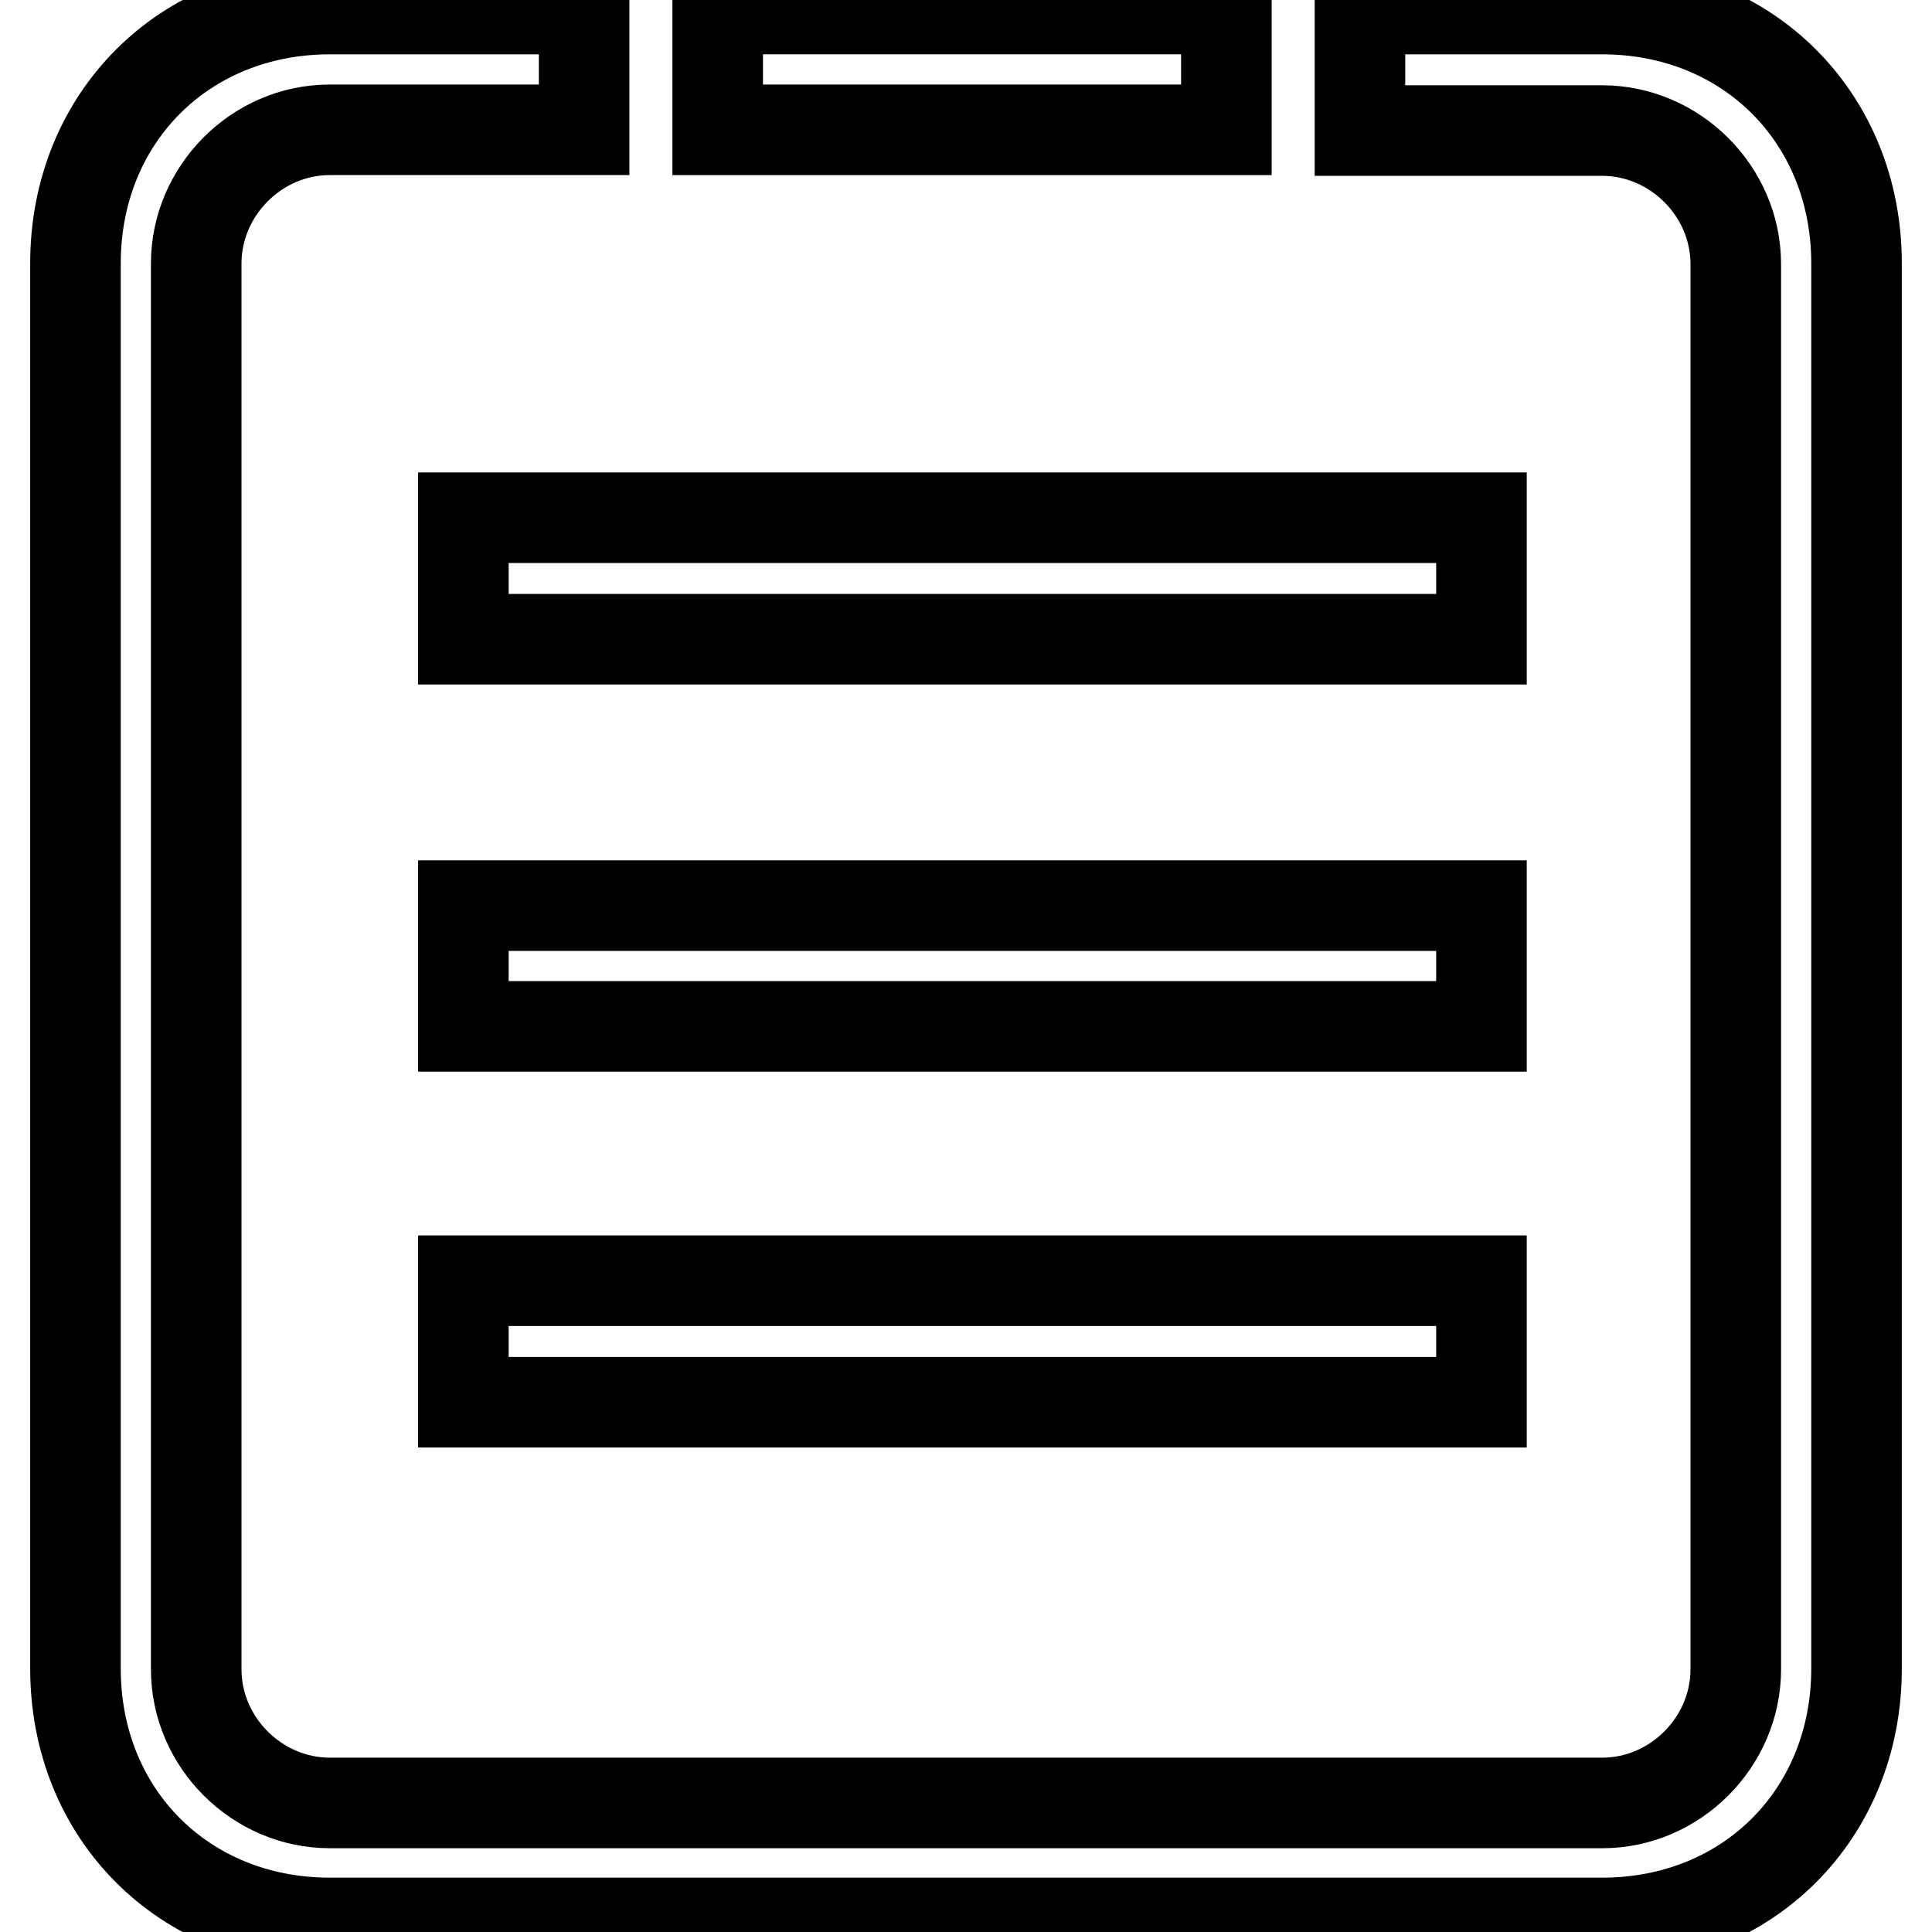
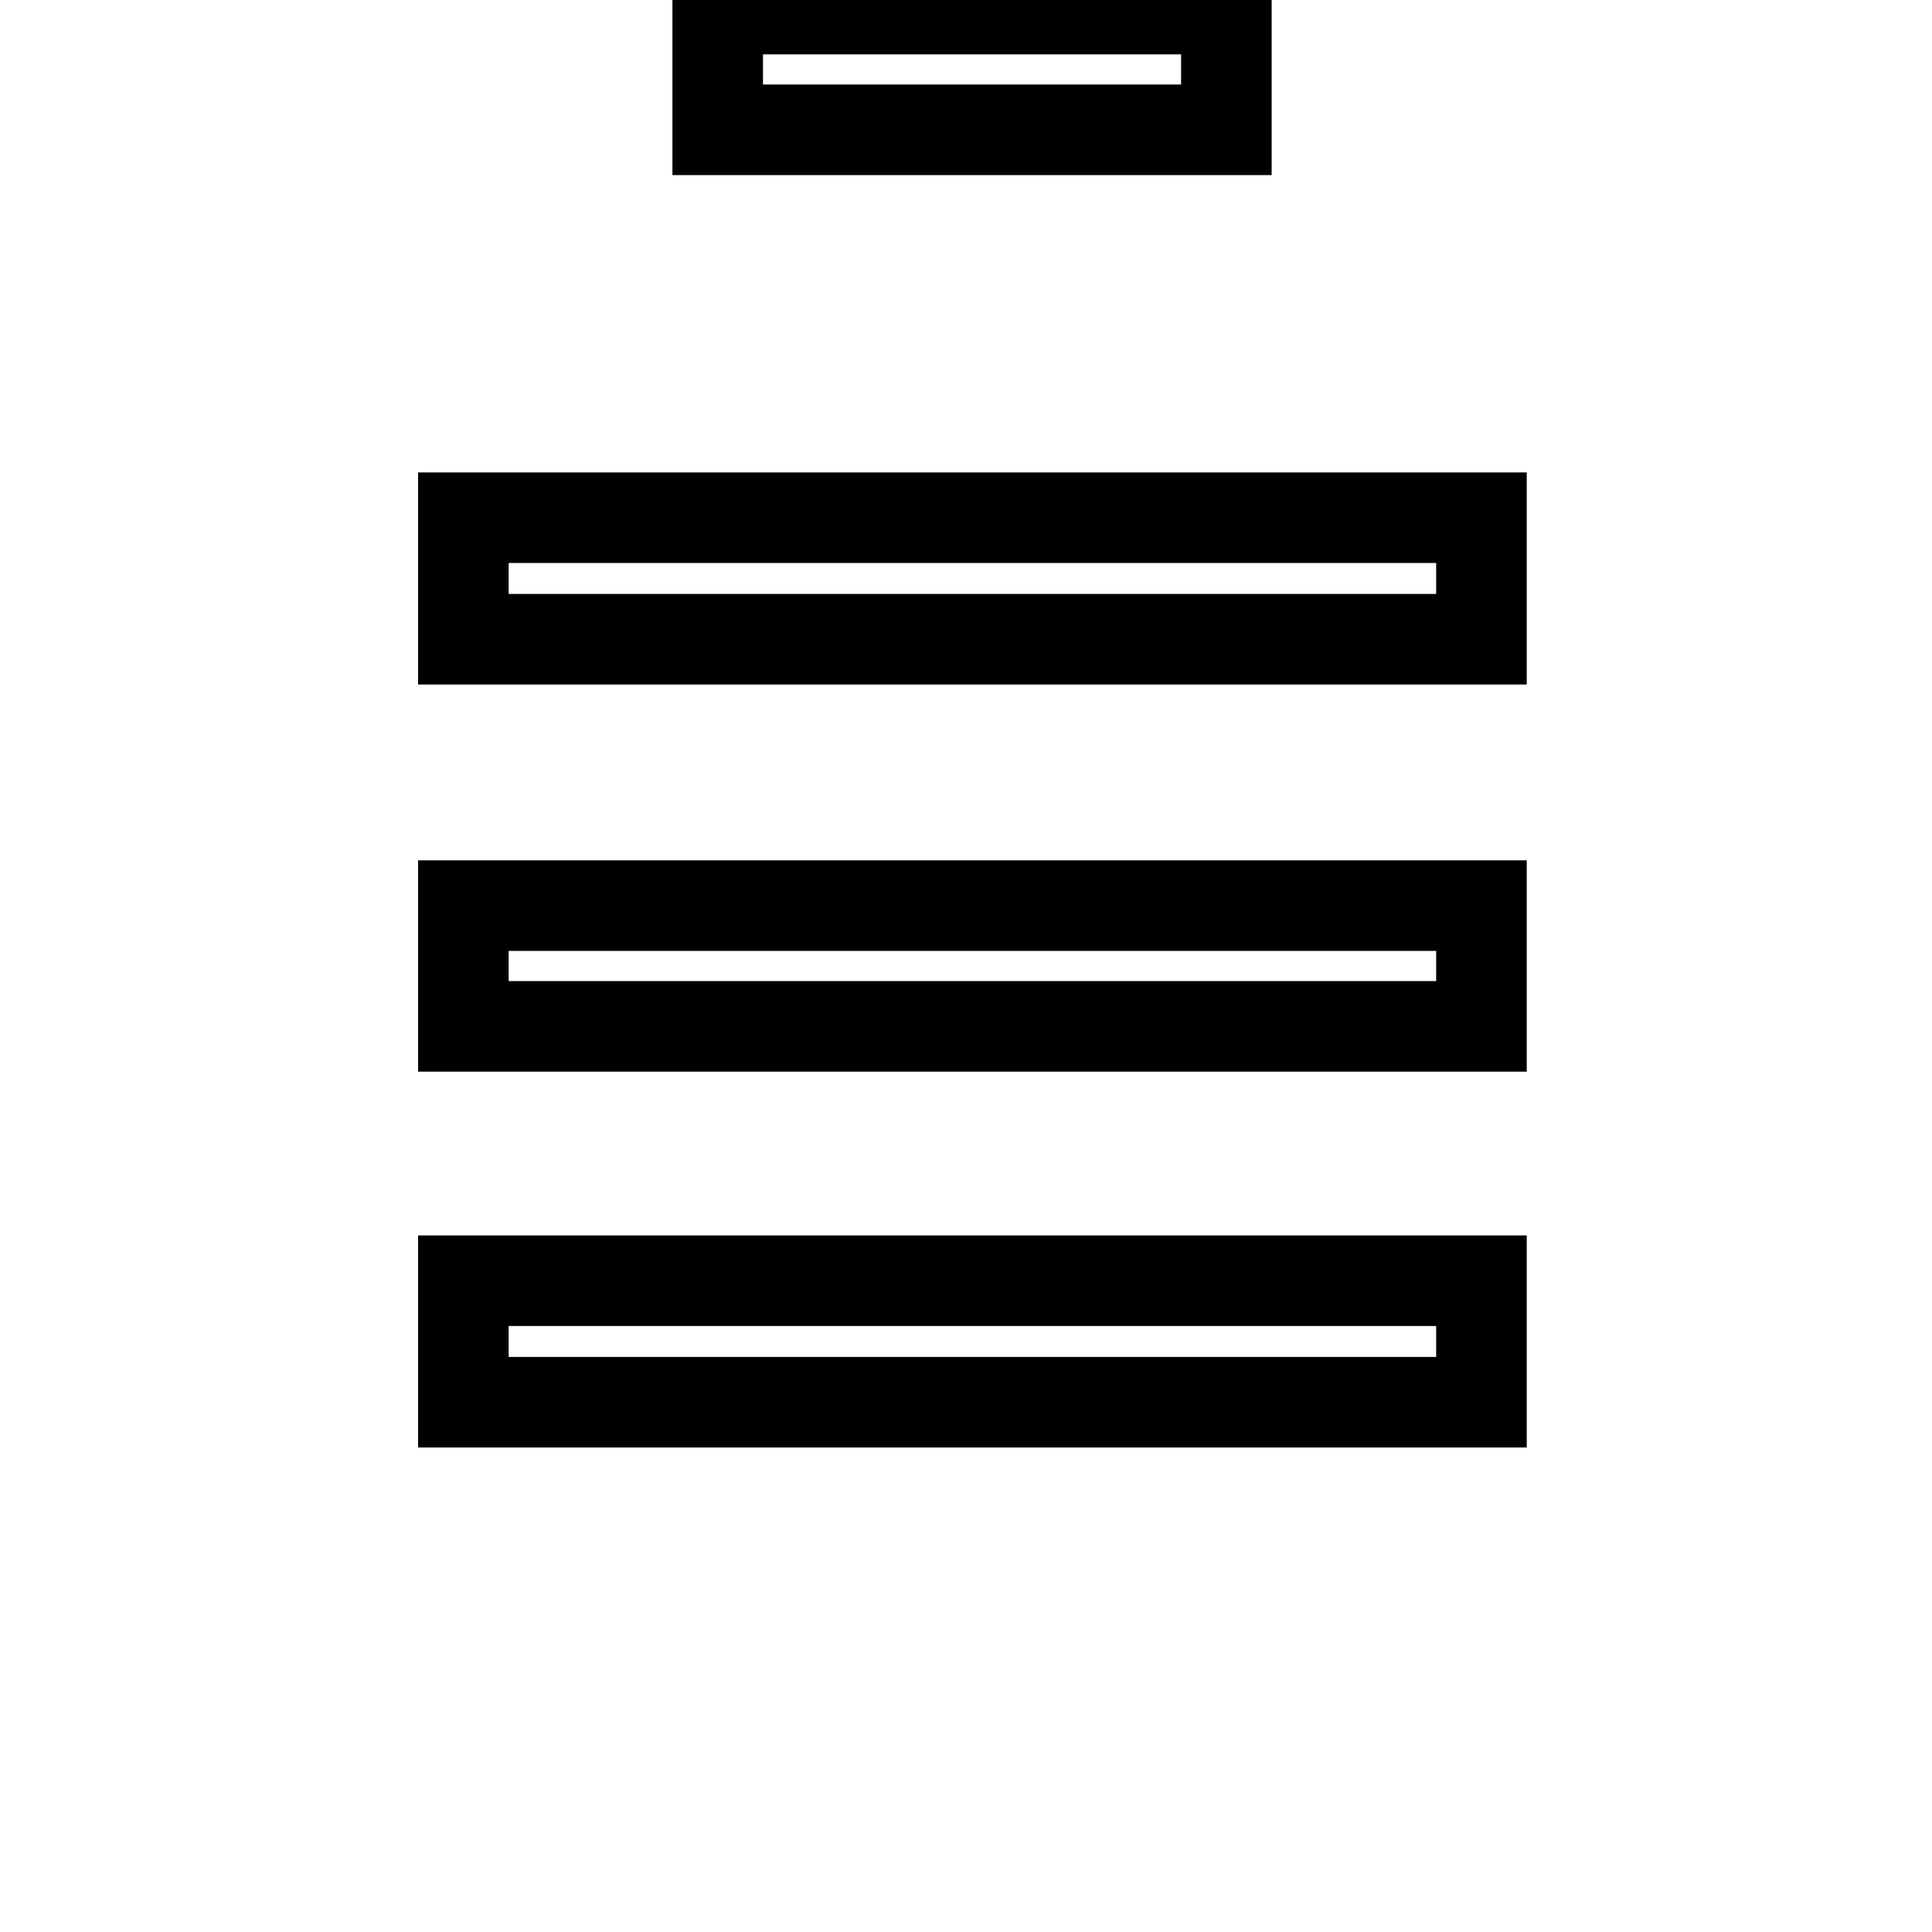
<svg xmlns="http://www.w3.org/2000/svg" version="1.1" x="0px" y="0px" viewBox="0 0 256 256" enable-background="new 0 0 256 256" xml:space="preserve">
  <g>
-     <path stroke-width="12" fill-opacity="0" stroke="#000000" d="M61.4,84.7h134.9V68.6H61.4V84.7z M61.4,136h134.9V120H61.4V136z M61.4,185.8h134.9v-16.1H61.4V185.8z" />
-     <path stroke-width="12" fill-opacity="0" stroke="#000000" d="M77.4,1.2H43.7C24.4,1.2,10,15.6,10,34.9v186.2c0,19.3,14.4,33.7,33.7,33.7h168.6 c19.3,0,33.7-14.4,33.7-33.7V34.9c0-19.3-14.4-33.7-33.7-33.7h-32.1v16.1h32.1c9.6,0,17.7,8,17.7,17.7v186.2 c0,9.6-8,17.7-17.7,17.7H43.7c-9.6,0-17.7-8-17.7-17.7V34.9c0-9.6,8-17.7,17.7-17.7h33.7V1.2z" />
+     <path stroke-width="12" fill-opacity="0" stroke="#000000" d="M61.4,84.7h134.9V68.6H61.4z M61.4,136h134.9V120H61.4V136z M61.4,185.8h134.9v-16.1H61.4V185.8z" />
    <path stroke-width="12" fill-opacity="0" stroke="#000000" d="M95.1,17.2h67.4V1.2H95.1V17.2z" />
  </g>
</svg>